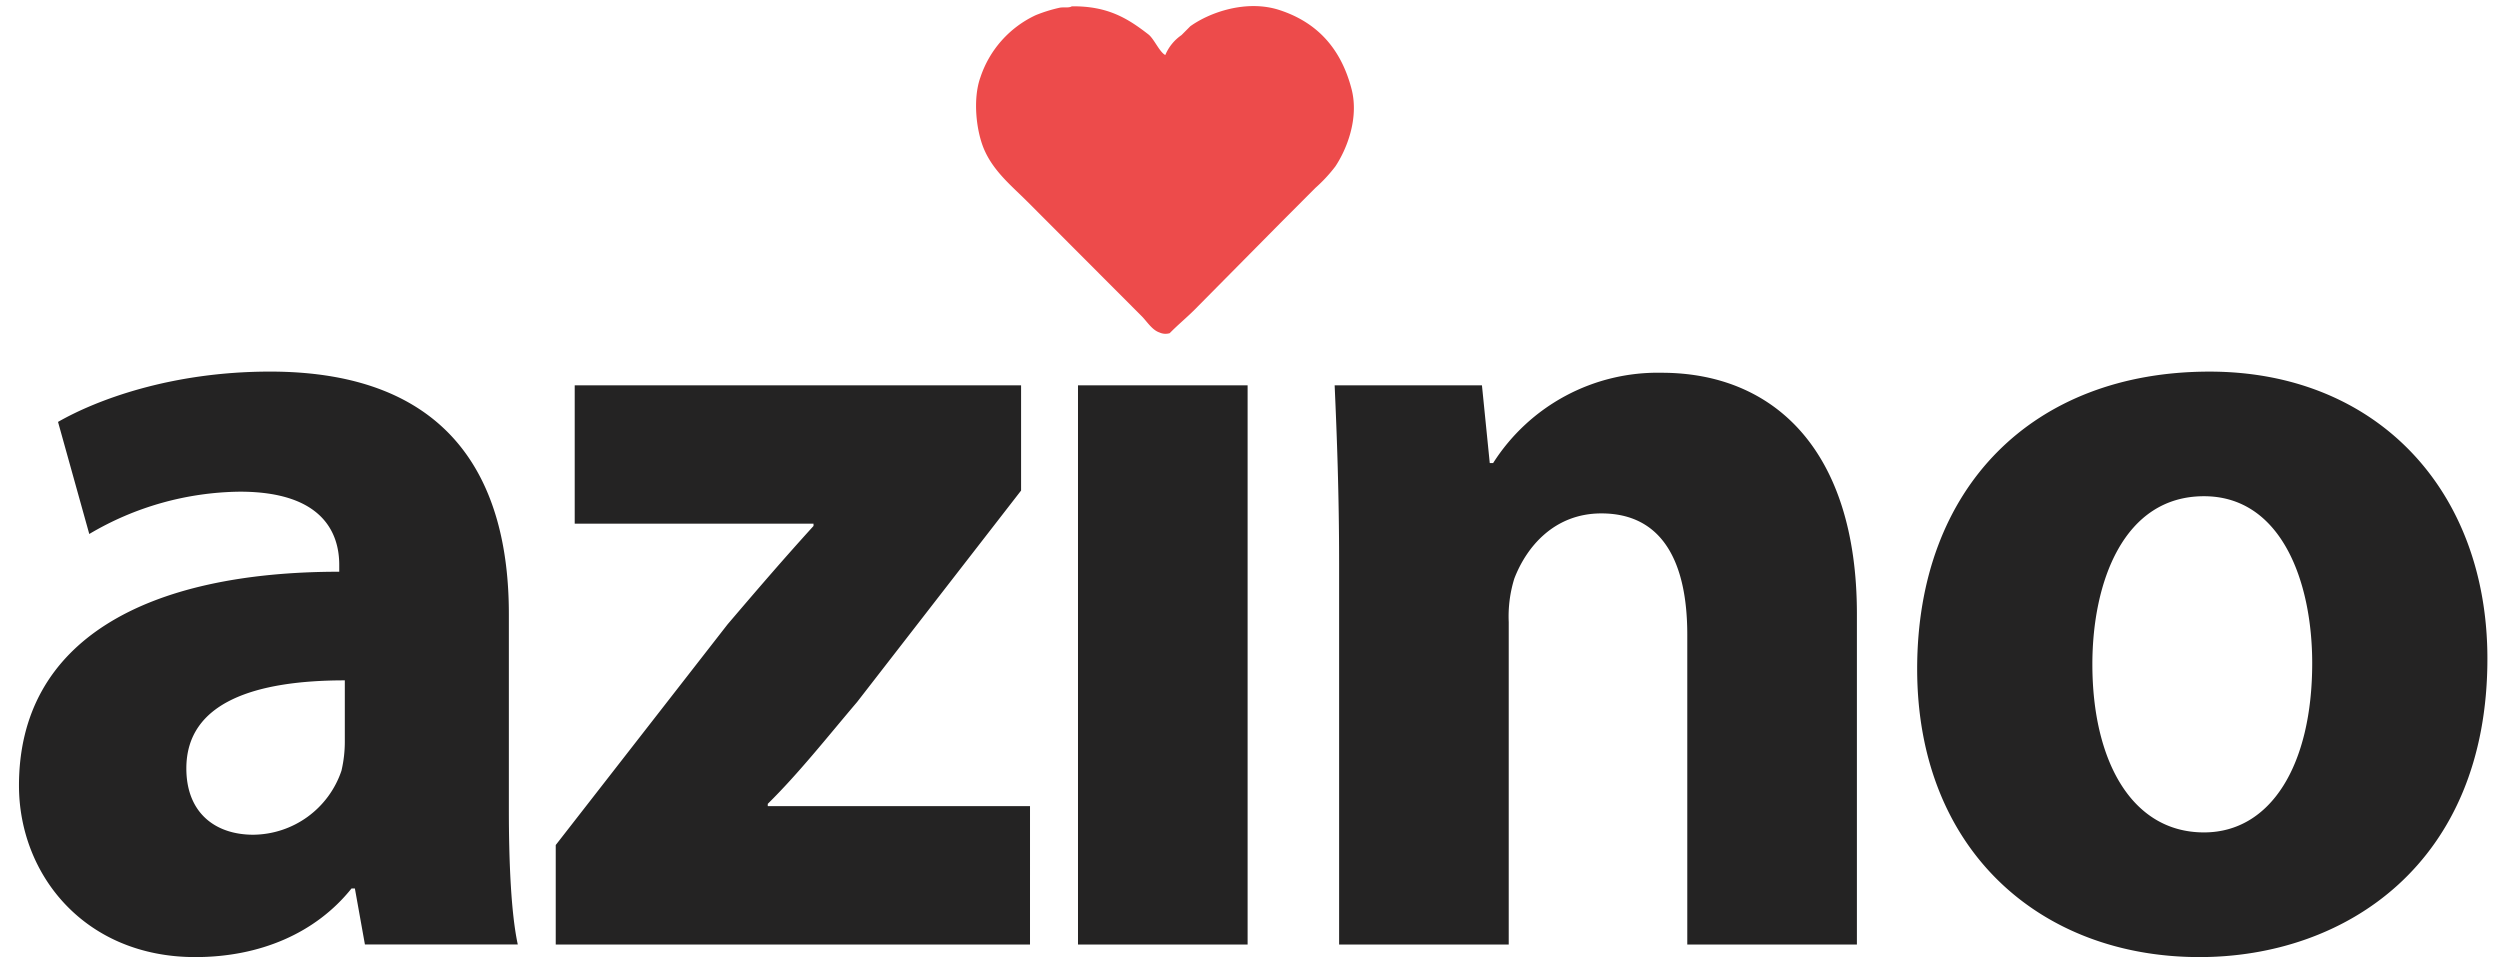
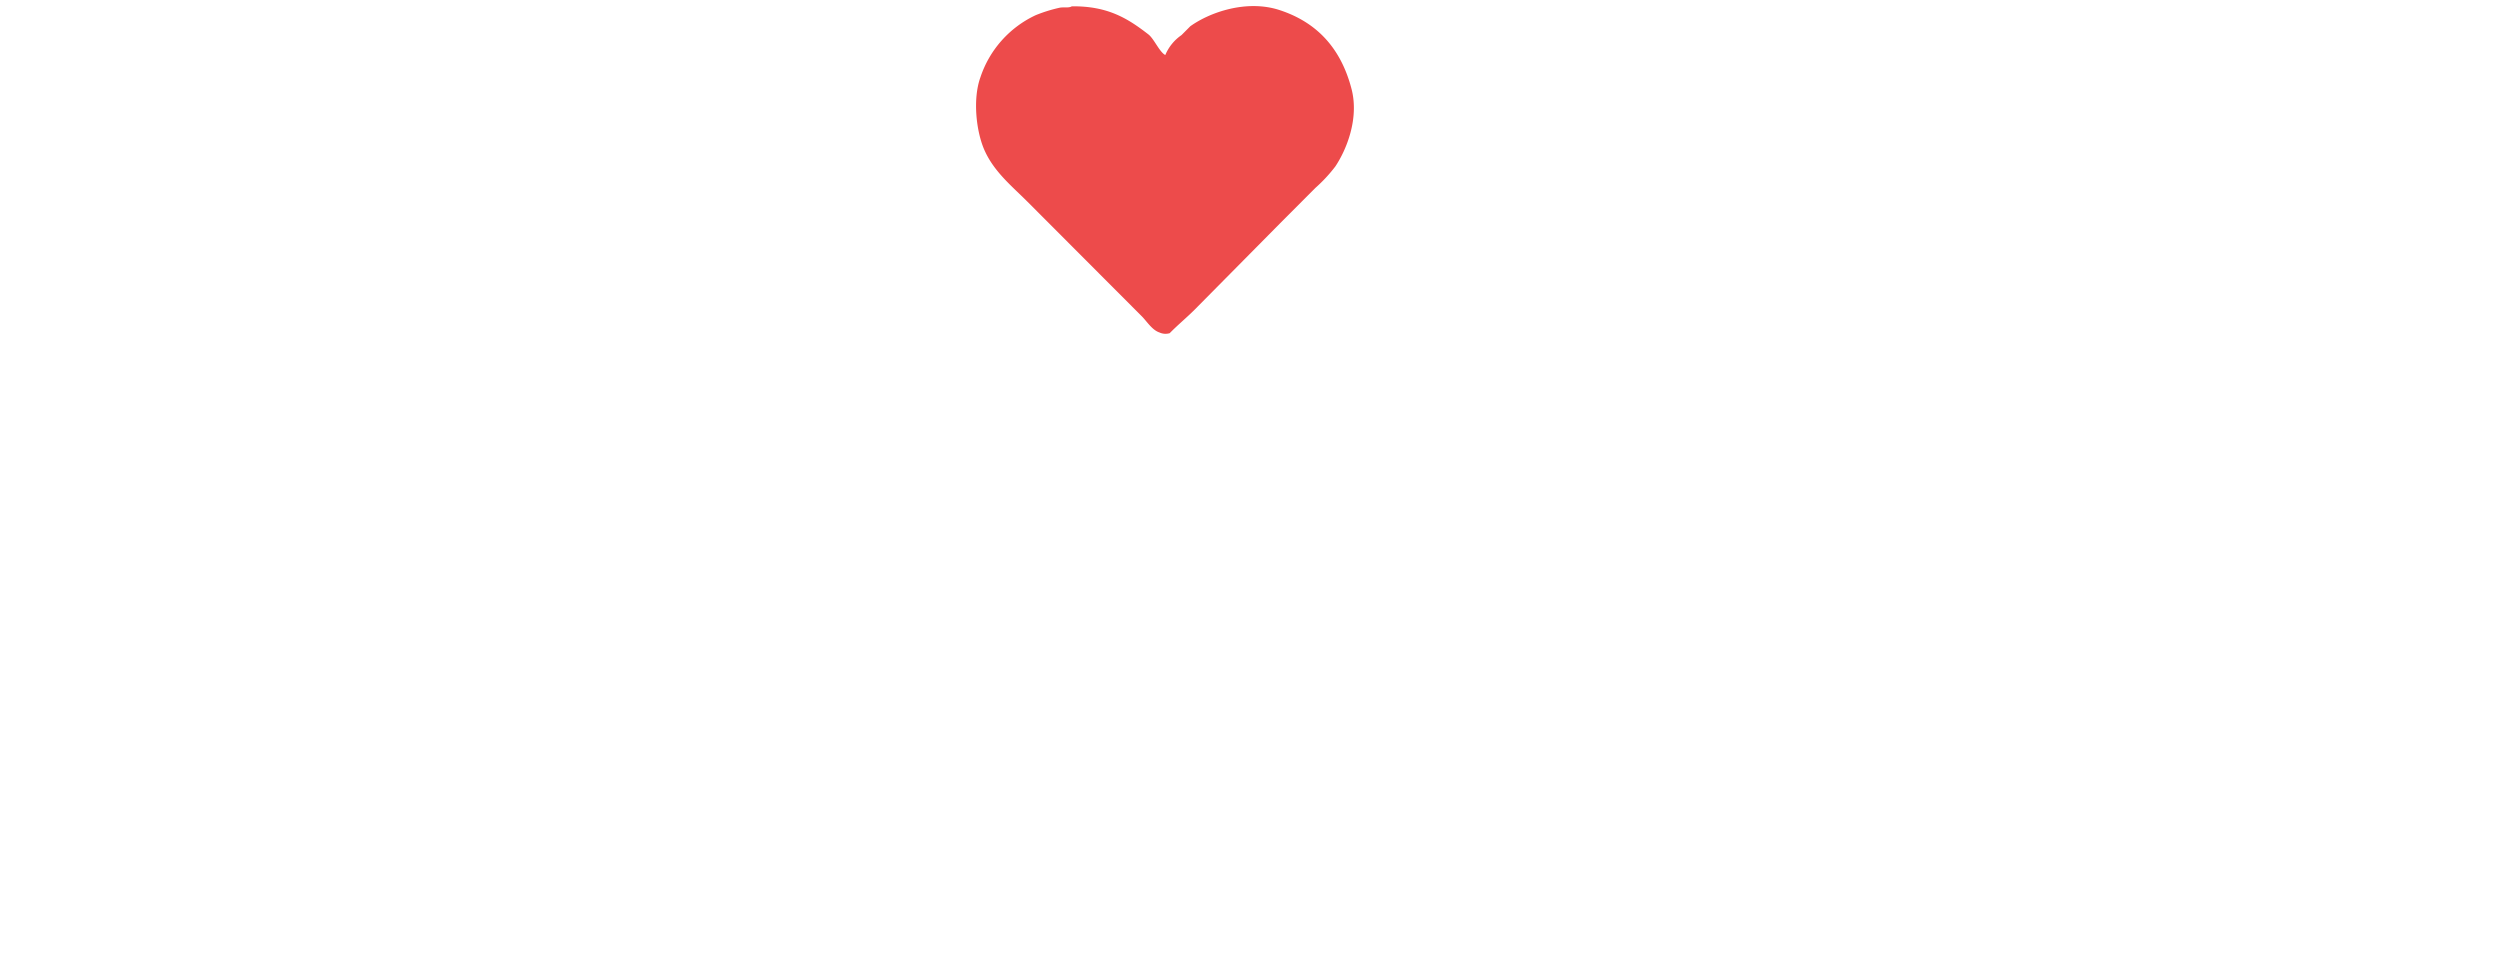
<svg xmlns="http://www.w3.org/2000/svg" id="Logo" width="397" height="152" viewBox="0 0 397 152">
  <defs>
    <style>
      .cls-1 {
        fill: #242323;
      }

      .cls-1, .cls-2 {
        fill-rule: evenodd;
      }

      .cls-2 {
        fill: #ed4b4b;
      }
    </style>
  </defs>
-   <path id="azino" class="cls-1" d="M80.807,97.509c0-21.064-9.038-38.5-37.923-38.5-15.772,0-27.645,4.54-33.67,7.99l4.962,17.8A47.854,47.854,0,0,1,38.1,78.079c13.291,0,15.772,6.719,15.772,11.622v1.09c-30.657,0-50.859,10.9-50.859,33.957,0,14.164,10.455,27.238,28,27.238,10.278,0,19.139-3.813,24.809-10.9h0.532l1.595,8.9H82.225c-1.063-4.9-1.418-13.074-1.418-21.428V97.509Zm-26.05,20.156a20.255,20.255,0,0,1-.532,4.721,14.921,14.921,0,0,1-14,10.169c-6.025,0-10.633-3.45-10.633-10.532,0-10.532,10.987-13.982,25.164-13.982v9.624Zm33.494,32.323h75.314V128.016H121.921v-0.364c4.962-4.9,9.392-10.532,14.177-16.161L162.148,77.9V61.191H91.264V83.163h37.923v0.363c-4.785,5.266-8.684,9.806-13.645,15.617L88.251,134.19v15.8Zm109.87,0v-88.8H171.185v88.8h26.936Zm14.53,0h26.935V98.78a20.357,20.357,0,0,1,.886-6.9c1.95-5.085,6.38-10.351,13.823-10.351,9.746,0,13.645,7.808,13.645,19.248v49.211h26.936V97.509c0-26.149-13.291-38.315-31.012-38.315a30.966,30.966,0,0,0-26.759,14.346h-0.531l-1.241-12.348H211.942c0.354,7.99.709,17.251,0.709,28.328v60.469ZM350.875,59.012c-28,0-46.429,18.341-46.429,47.213,0,28.691,19.493,45.76,44.834,45.76,23.215,0,45.72-14.89,45.72-47.394C395,77.715,377.279,59.012,350.875,59.012ZM349.989,78.8c12.227,0,17.189,13.438,17.189,26.512,0,16.161-6.556,26.875-17.189,26.875-11.519,0-17.721-11.44-17.721-26.693C332.268,92.424,337.23,78.8,349.989,78.8Z" />
  <path id="Color_Fill_1" data-name="Color Fill 1" class="cls-2" d="M170.2,1.006c5.775-.075,8.977,1.991,12.159,4.452,0.912,0.705,1.762,2.807,2.689,3.281a7.24,7.24,0,0,1,2.572-3.163l1.4-1.406c3.122-2.239,8.946-4.269,14.147-2.578,6.037,1.963,9.8,6.157,11.458,12.537,1.221,4.709-.8,9.647-2.572,12.3a23.822,23.822,0,0,1-3.157,3.4L203.636,35.1,189.723,49.16c-1.284,1.286-2.708,2.449-3.975,3.749a2.29,2.29,0,0,1-1.637-.117c-1.165-.385-2-1.771-2.806-2.578l-5.963-5.975L163.183,32.054c-2.508-2.513-5.391-4.819-6.9-8.319-1.26-2.924-1.84-8.027-.585-11.482a16.685,16.685,0,0,1,8.769-9.842A23.633,23.633,0,0,1,168.21,1.24C168.849,1.084,169.705,1.311,170.2,1.006Z" />
</svg>